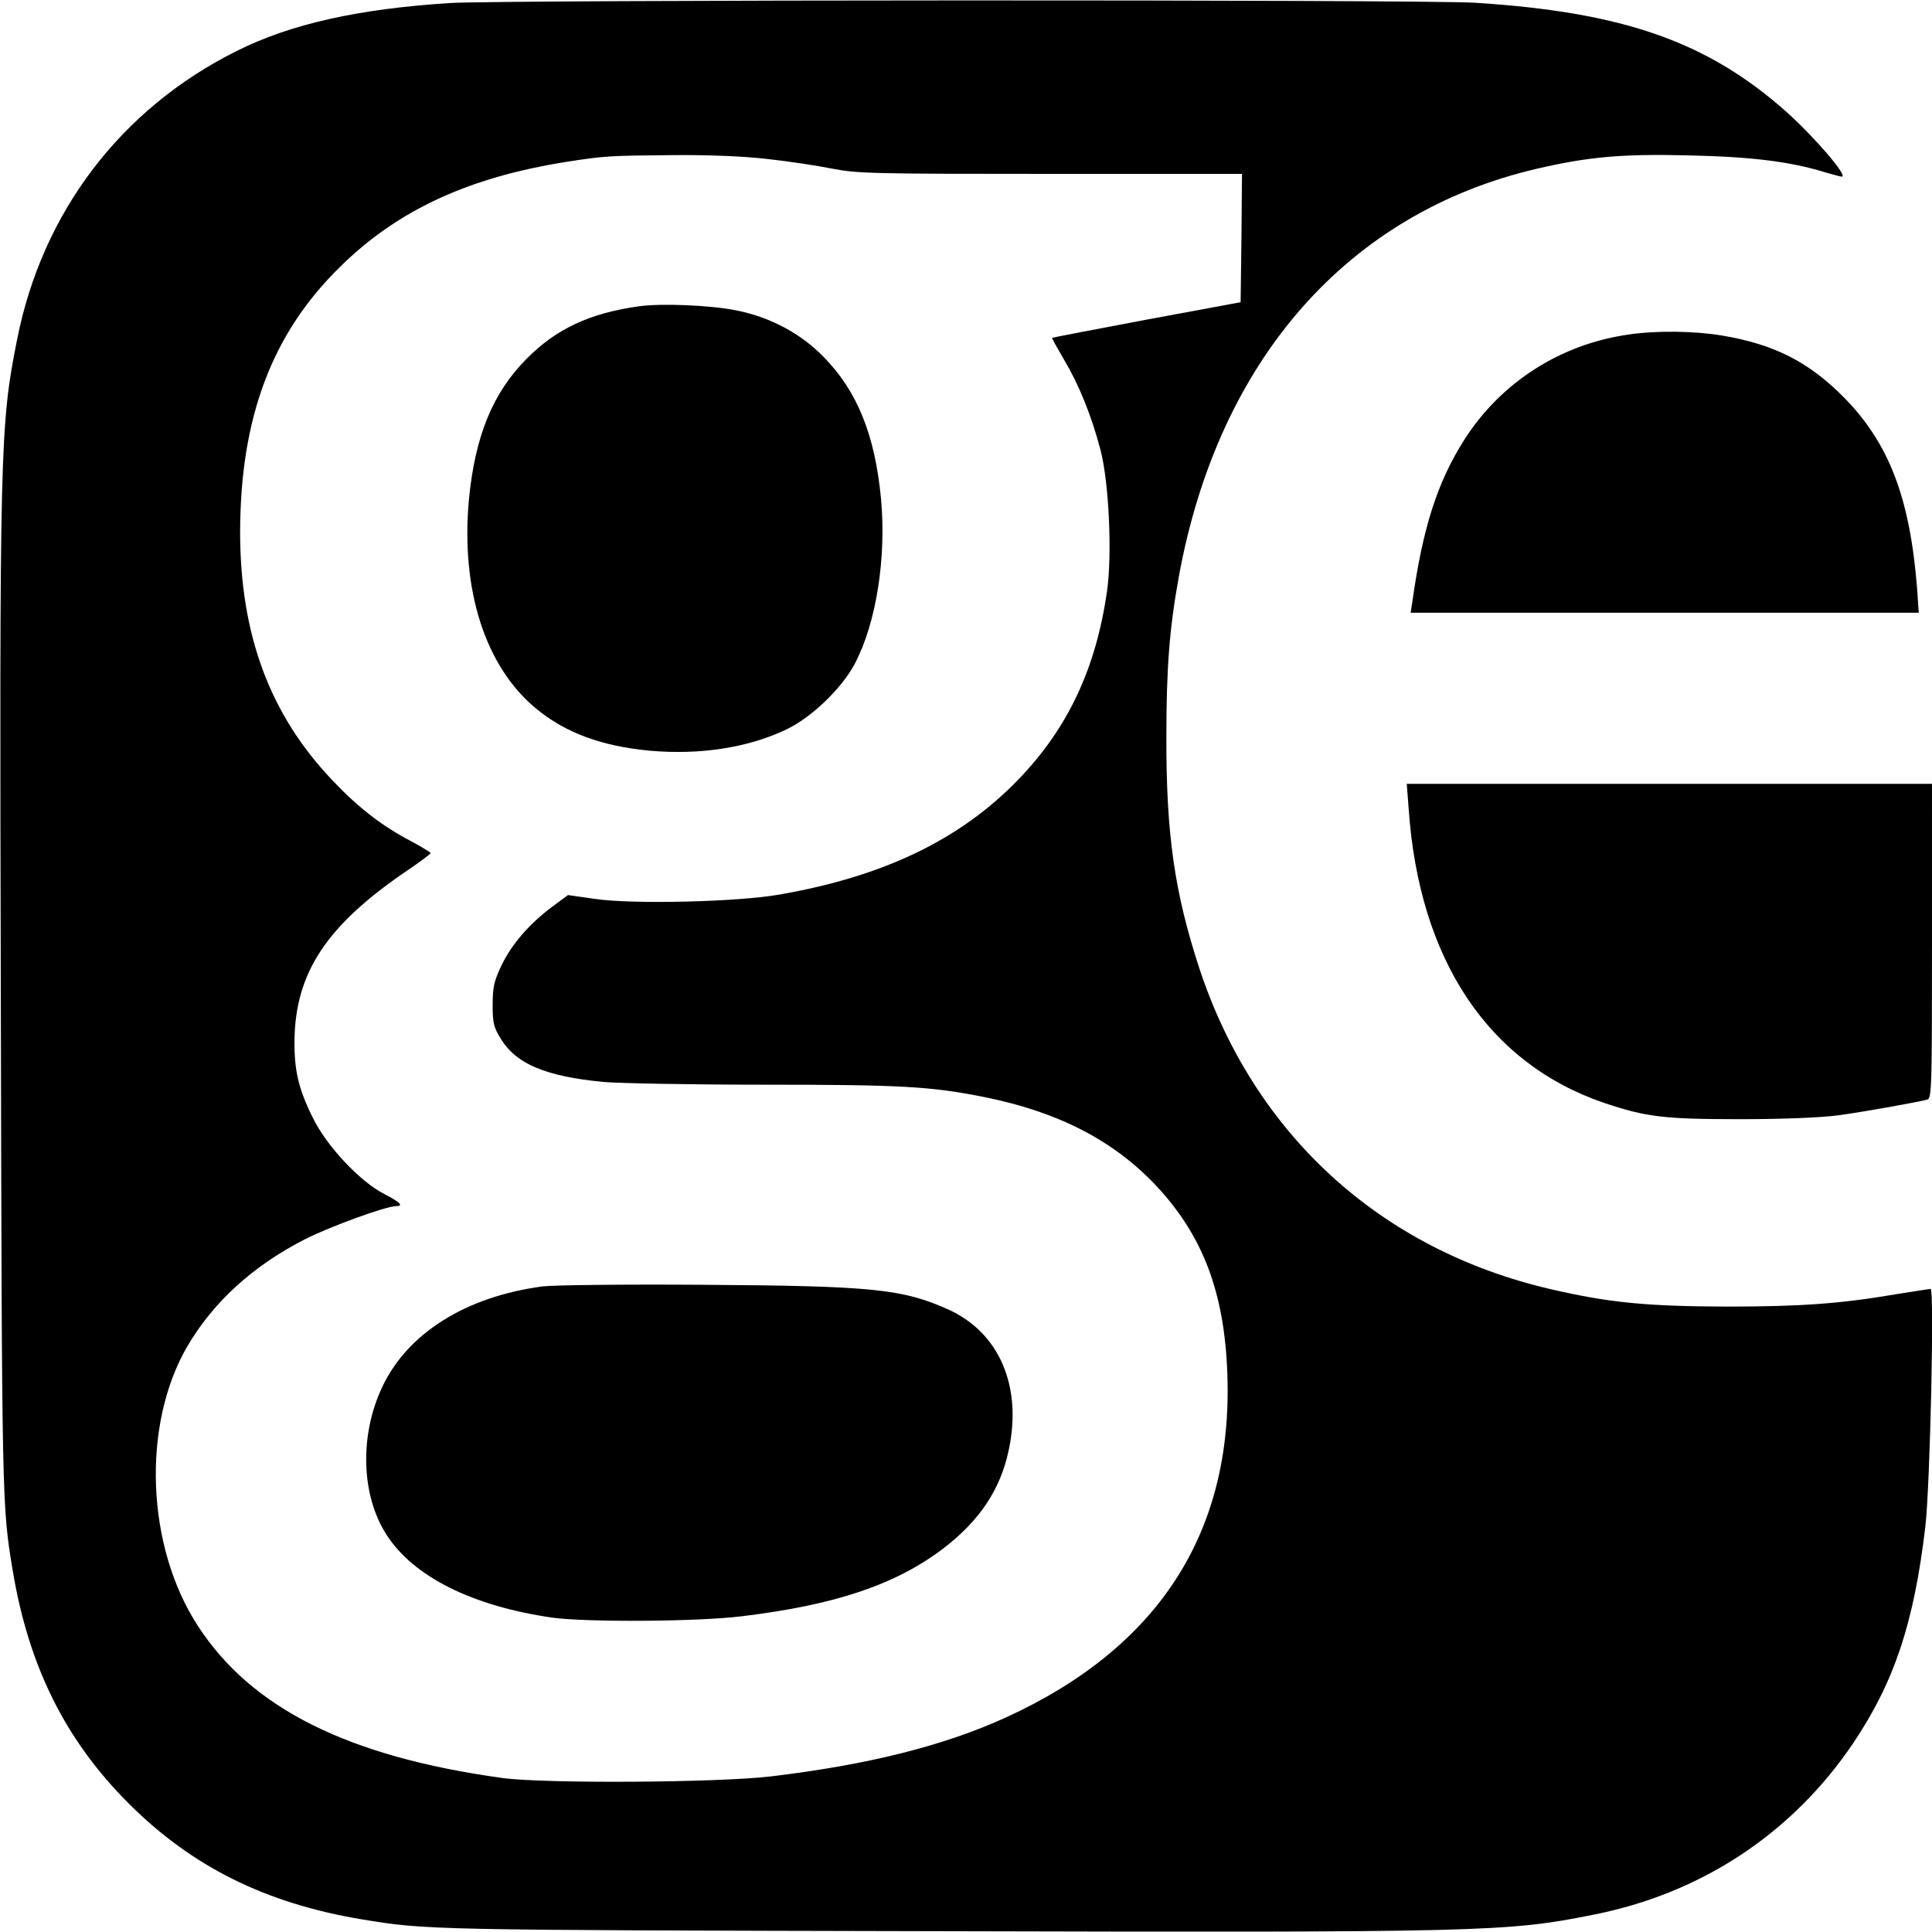
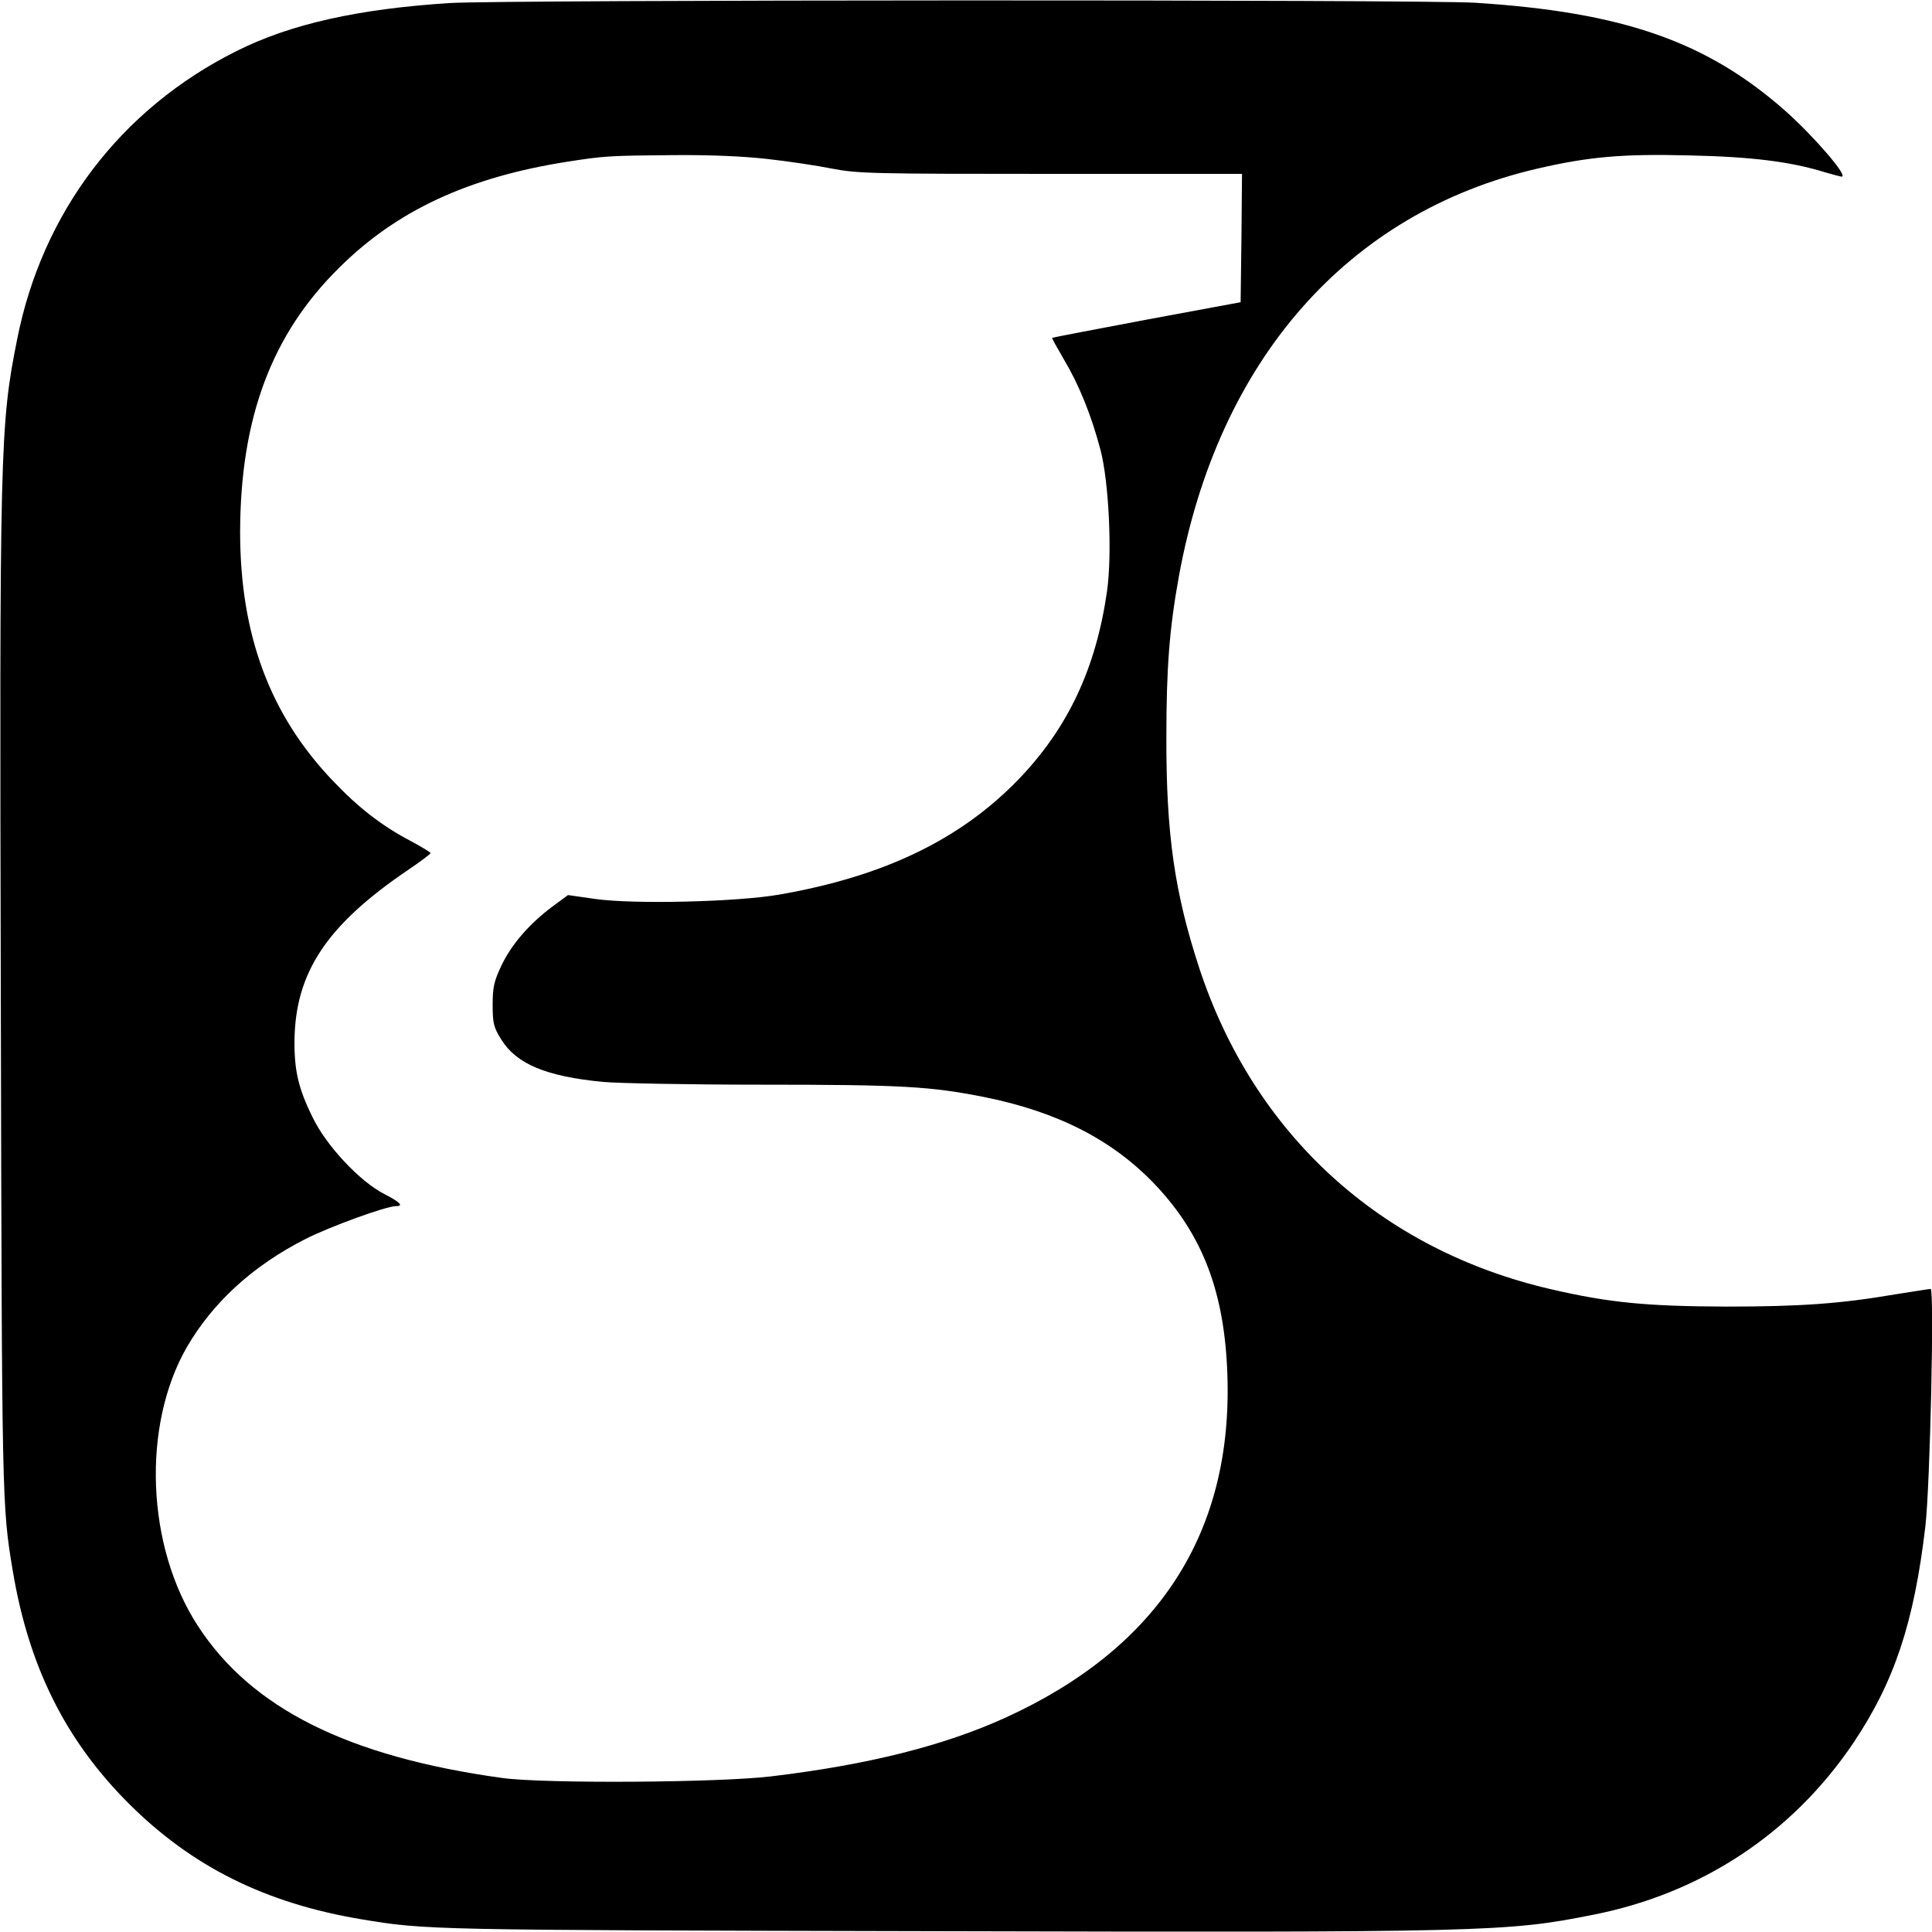
<svg xmlns="http://www.w3.org/2000/svg" version="1" width="933.333" height="933.333" viewBox="0 0 700 700">
  <path d="M163 1.1c-33.1 2.1-57.8 7.6-77.3 17.4C43.8 39.4 15.3 76.9 6.2 123 0 154-.2 162.3.3 363c.4 181.6.4 182.5 4.3 206 5.8 34.8 19.1 61.5 42 84.4 22.9 22.9 49.6 36.2 84.4 42 23.5 3.9 24.4 3.9 206 4.3 200.7.5 209 .3 240-5.9 39.4-7.7 72.4-29.5 94.5-62.3 14.9-22.2 22-43.6 26.1-78.5 1.7-14.6 3.3-86 1.9-86-.4 0-6 .9-12.4 1.9-20.4 3.5-35 4.5-61.6 4.5-28.9-.1-42.5-1.4-63.6-6.3-61.8-14.3-107.6-56.2-127.4-116.4-8.9-27.2-12-48.4-11.9-83.7 0-25 1.1-39.2 4.5-58C441.4 130.4 488.4 77 557 61.1c18.5-4.3 30.8-5.4 54.8-4.8 22.8.5 36.8 2.2 49.7 6.2 2.8.8 5.4 1.5 5.8 1.5 2.5 0-9.9-14.4-20.3-23.7C618.4 15 588 4.4 534.5 1c-19-1.2-352.6-1.1-371.5.1zm115 56.5c7.4.8 18 2.4 23.5 3.5 9.3 1.8 14.9 1.9 79.3 1.9H450l-.2 23.2-.3 23.3-34 6.3c-18.7 3.5-34.1 6.5-34.3 6.6-.1.2 1.8 3.6 4.2 7.7 5.5 9.2 10 20.3 13.3 32.8 3.1 11.7 4.3 37.8 2.4 51.3-4 27.9-14.1 49.5-32 68.1-21 21.8-48.7 35.2-86.6 41.8-15.2 2.7-53.1 3.6-66.9 1.6l-9.8-1.4-5.7 4.2c-8.3 6.2-14.8 13.7-18.4 21.3-2.7 5.7-3.2 7.8-3.2 14.3 0 6.7.4 8.2 3.1 12.5 5.5 8.9 16.2 13.4 36.9 15.4 5.5.5 31.4 1 57.6 1 50.4 0 61 .6 80.6 4.5 26.8 5.4 46.7 15.7 62.1 32 17 18.1 24.9 38.8 25.9 68.5 2 57.3-24.9 99-80.3 124.3-22.4 10.2-49.8 17.1-84.9 21.3-18.9 2.3-82.2 2.7-97.5.6-55.8-7.7-90.9-25.2-110.3-55.1-18.7-28.7-20.4-72.5-4-101 9.4-16.2 23.9-29.5 43-39.2 8.9-4.5 29.2-11.9 32.8-11.9 2.9 0 1.4-1.5-4.3-4.4-8.9-4.6-20.9-17.4-25.9-27.7-5.2-10.5-6.7-17.1-6.6-27.9.3-24.7 11.7-41.8 41-61.7 4.6-3.1 8.3-5.9 8.3-6.2 0-.3-3.3-2.3-7.4-4.5-10.1-5.3-18.8-12-27.9-21.6C97.8 259.1 87 230 87 192.7c.1-41.2 11.4-71.6 35.9-95.7 20.9-20.8 46.9-32.8 82.6-38.4 13.5-2.1 15-2.2 38.5-2.4 13.2-.1 25.3.4 34 1.4z" />
-   <path d="M231.3 111c-17.6 2.5-29.7 8.1-40.4 18.9-12.4 12.4-18.8 28.2-21 51.1-3 32.7 5.9 60.5 24.3 75.7 10.6 8.8 23.9 13.7 41.3 15.3 18.2 1.6 35.6-1.1 49.4-7.7 9.1-4.3 20.1-14.9 24.8-23.8 7.8-14.8 11.5-38.4 9.5-59.9-2.2-23-8.6-38.9-20.8-51.3-8.2-8.4-19.1-14.3-31.4-16.8-9.2-1.9-27.3-2.7-35.7-1.5zM196.5 466.1c-27.7 3.7-48.7 16.9-57.9 36.2-8.4 17.6-7.8 39.4 1.4 53.7 9.8 15.3 31.1 25.9 60.1 30.1 12.3 1.7 52.6 1.5 68.7-.5 33.8-4.1 55.6-11.4 72.9-24.5 13.2-10.1 20.8-21.4 23.8-35.8 4.9-23-3.4-42.4-21.8-50.8-16.7-7.5-27.4-8.6-89.2-9-28.6-.2-54.1.1-58 .6zM590.1 121.2c-24.7 3.5-46.3 17.3-59.6 38.2-9.7 15.3-15 31.7-18.8 58.8l-.6 3.8h184.1l-.6-8.8c-2.6-32.9-10.2-52.7-26.6-69.3-12.6-12.7-25-19.1-43.9-22.3-10.2-1.7-23.7-1.9-34-.4zM510.4 293.2c3.8 54.5 28.8 92.1 70.8 106.4 15.2 5.1 21.5 5.9 49.3 5.9 15.9 0 29.7-.6 35.5-1.4 9.6-1.3 29-4.8 32.3-5.7 1.6-.5 1.7-4.1 1.7-57.5V284H509.7l.7 9.2z" />
</svg>